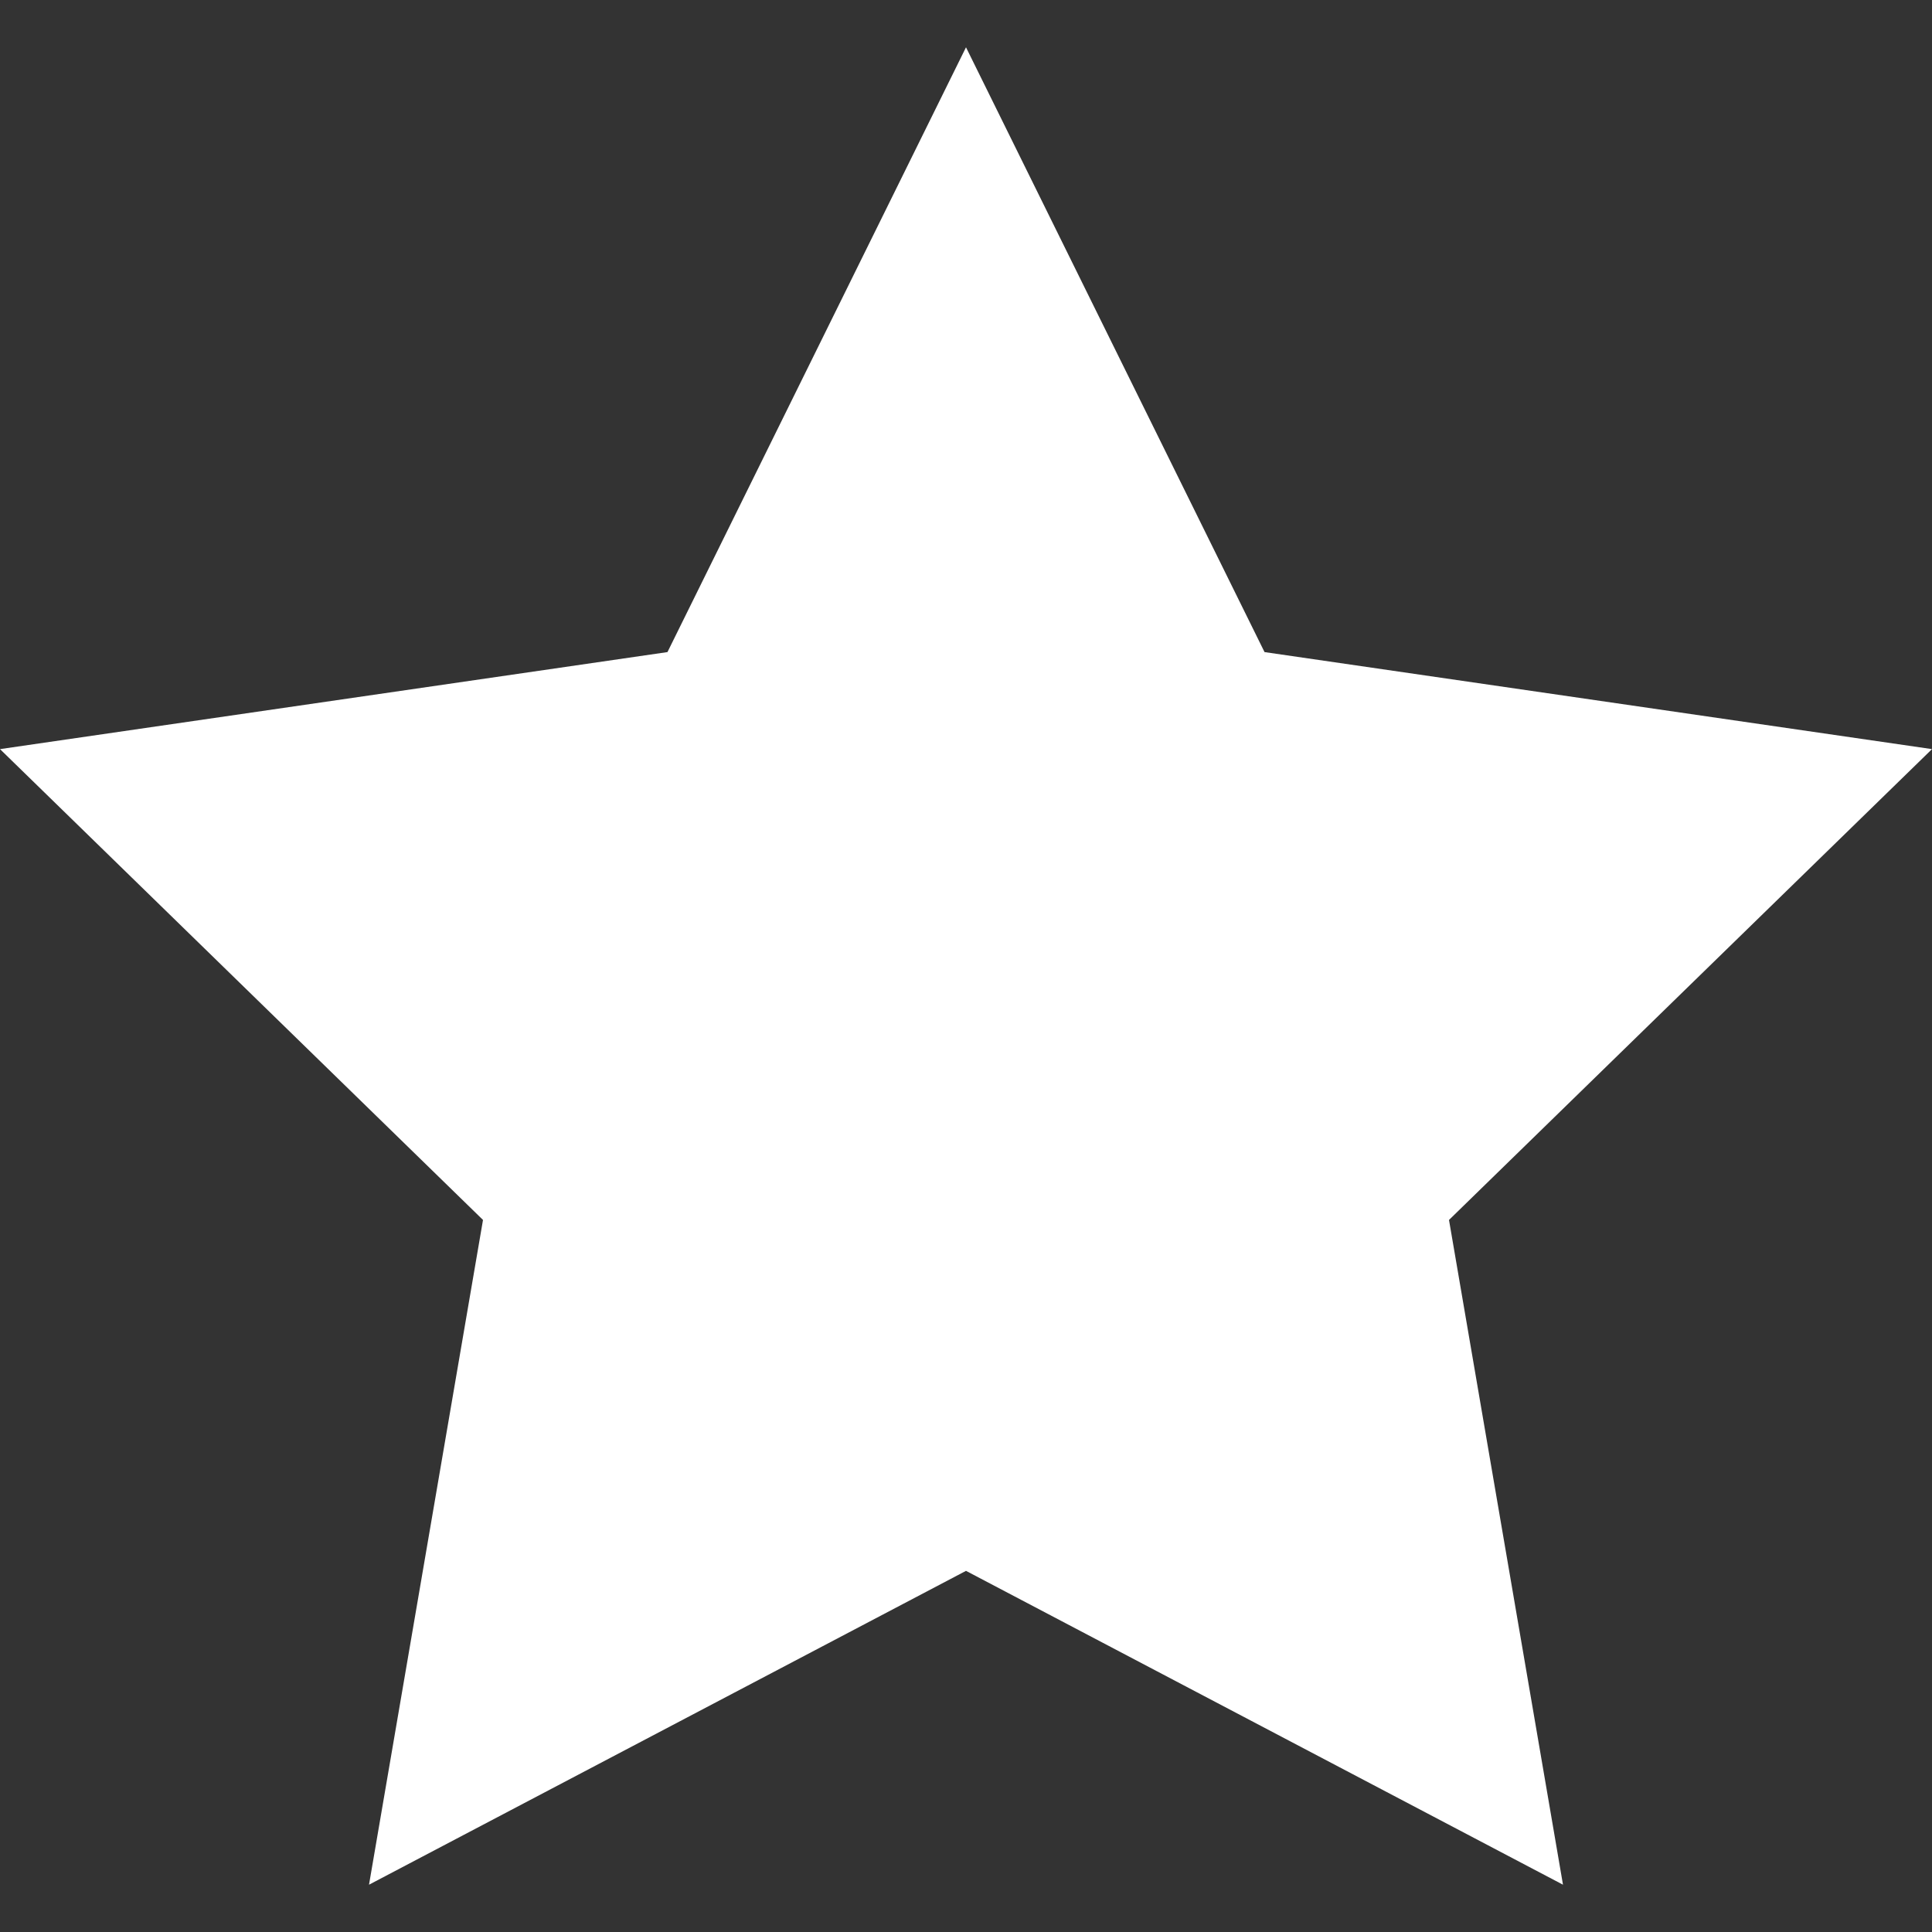
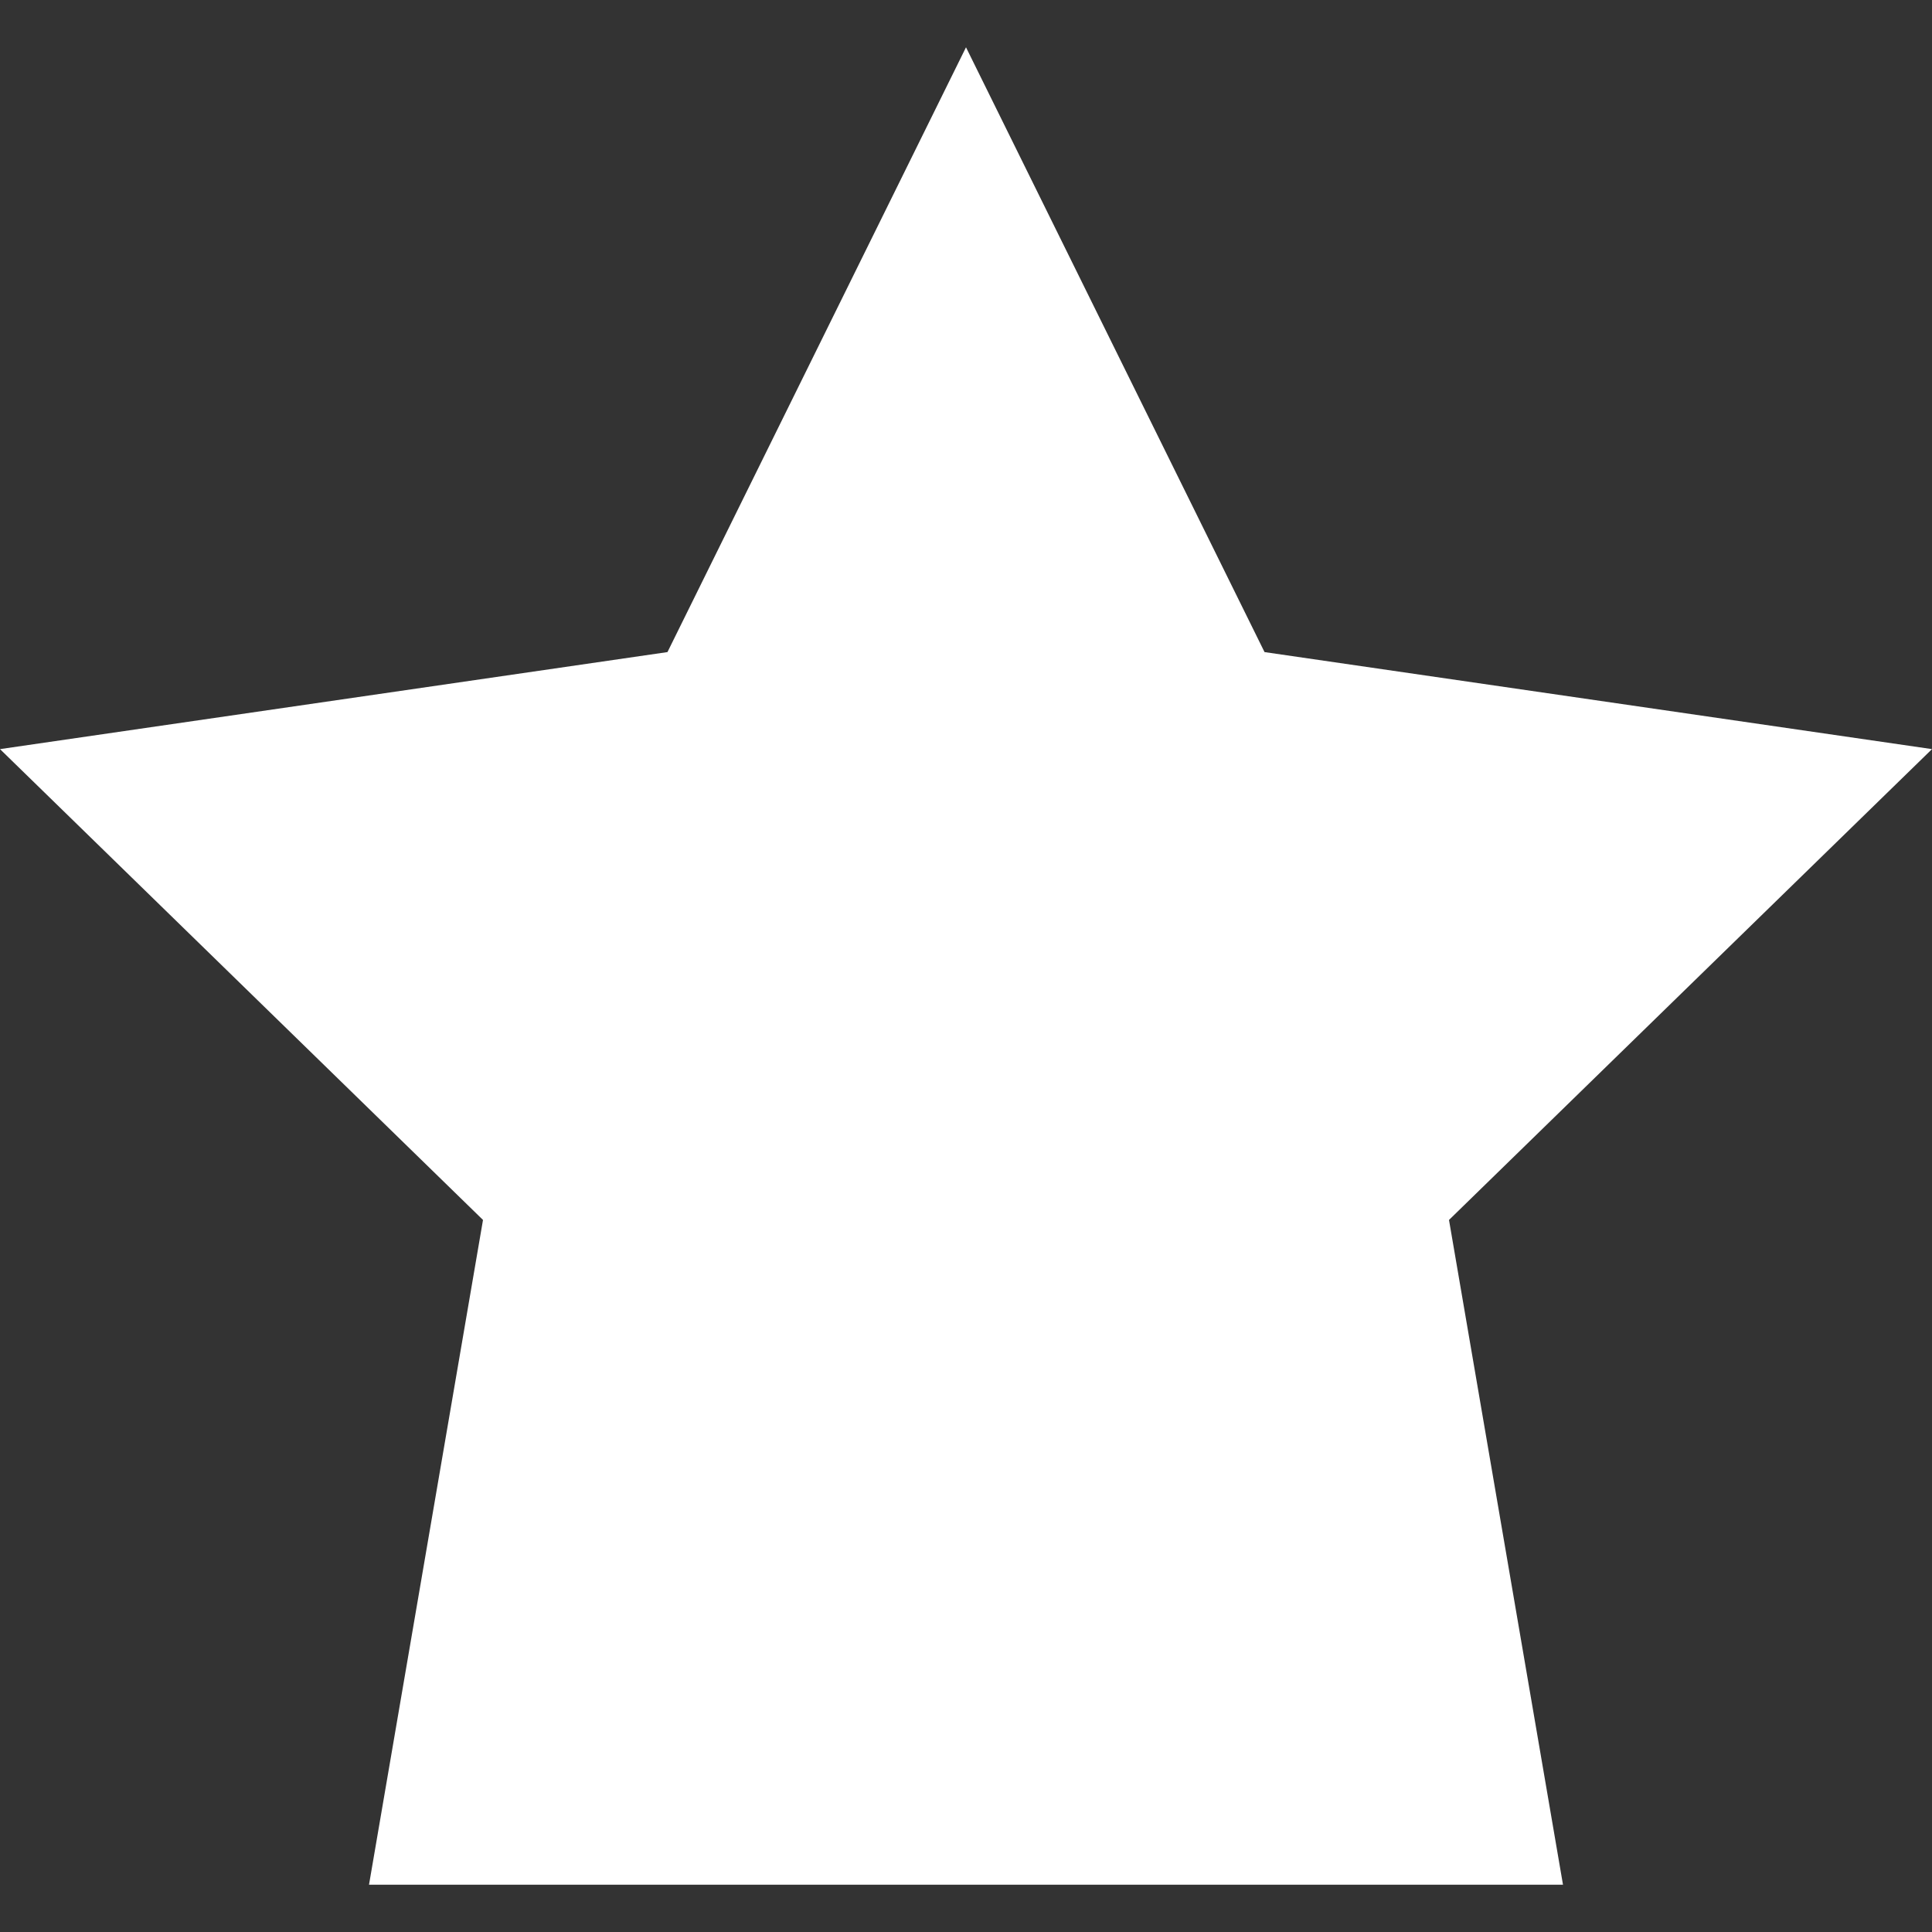
<svg xmlns="http://www.w3.org/2000/svg" width="27" height="27" viewBox="0 0 27 27" fill="none">
  <rect x="0" y="0" width="27" height="27" fill="#333333" stroke="none" />
-   <path d="M13.5 0.661L17.672 9.113L27 10.469L20.25 17.049L21.843 26.339L13.5 21.953L5.157 26.339L6.75 17.049L0 10.469L9.328 9.113L13.5 0.661Z" fill="white" />
+   <path d="M13.5 0.661L17.672 9.113L27 10.469L20.25 17.049L21.843 26.339L5.157 26.339L6.75 17.049L0 10.469L9.328 9.113L13.5 0.661Z" fill="white" />
</svg>